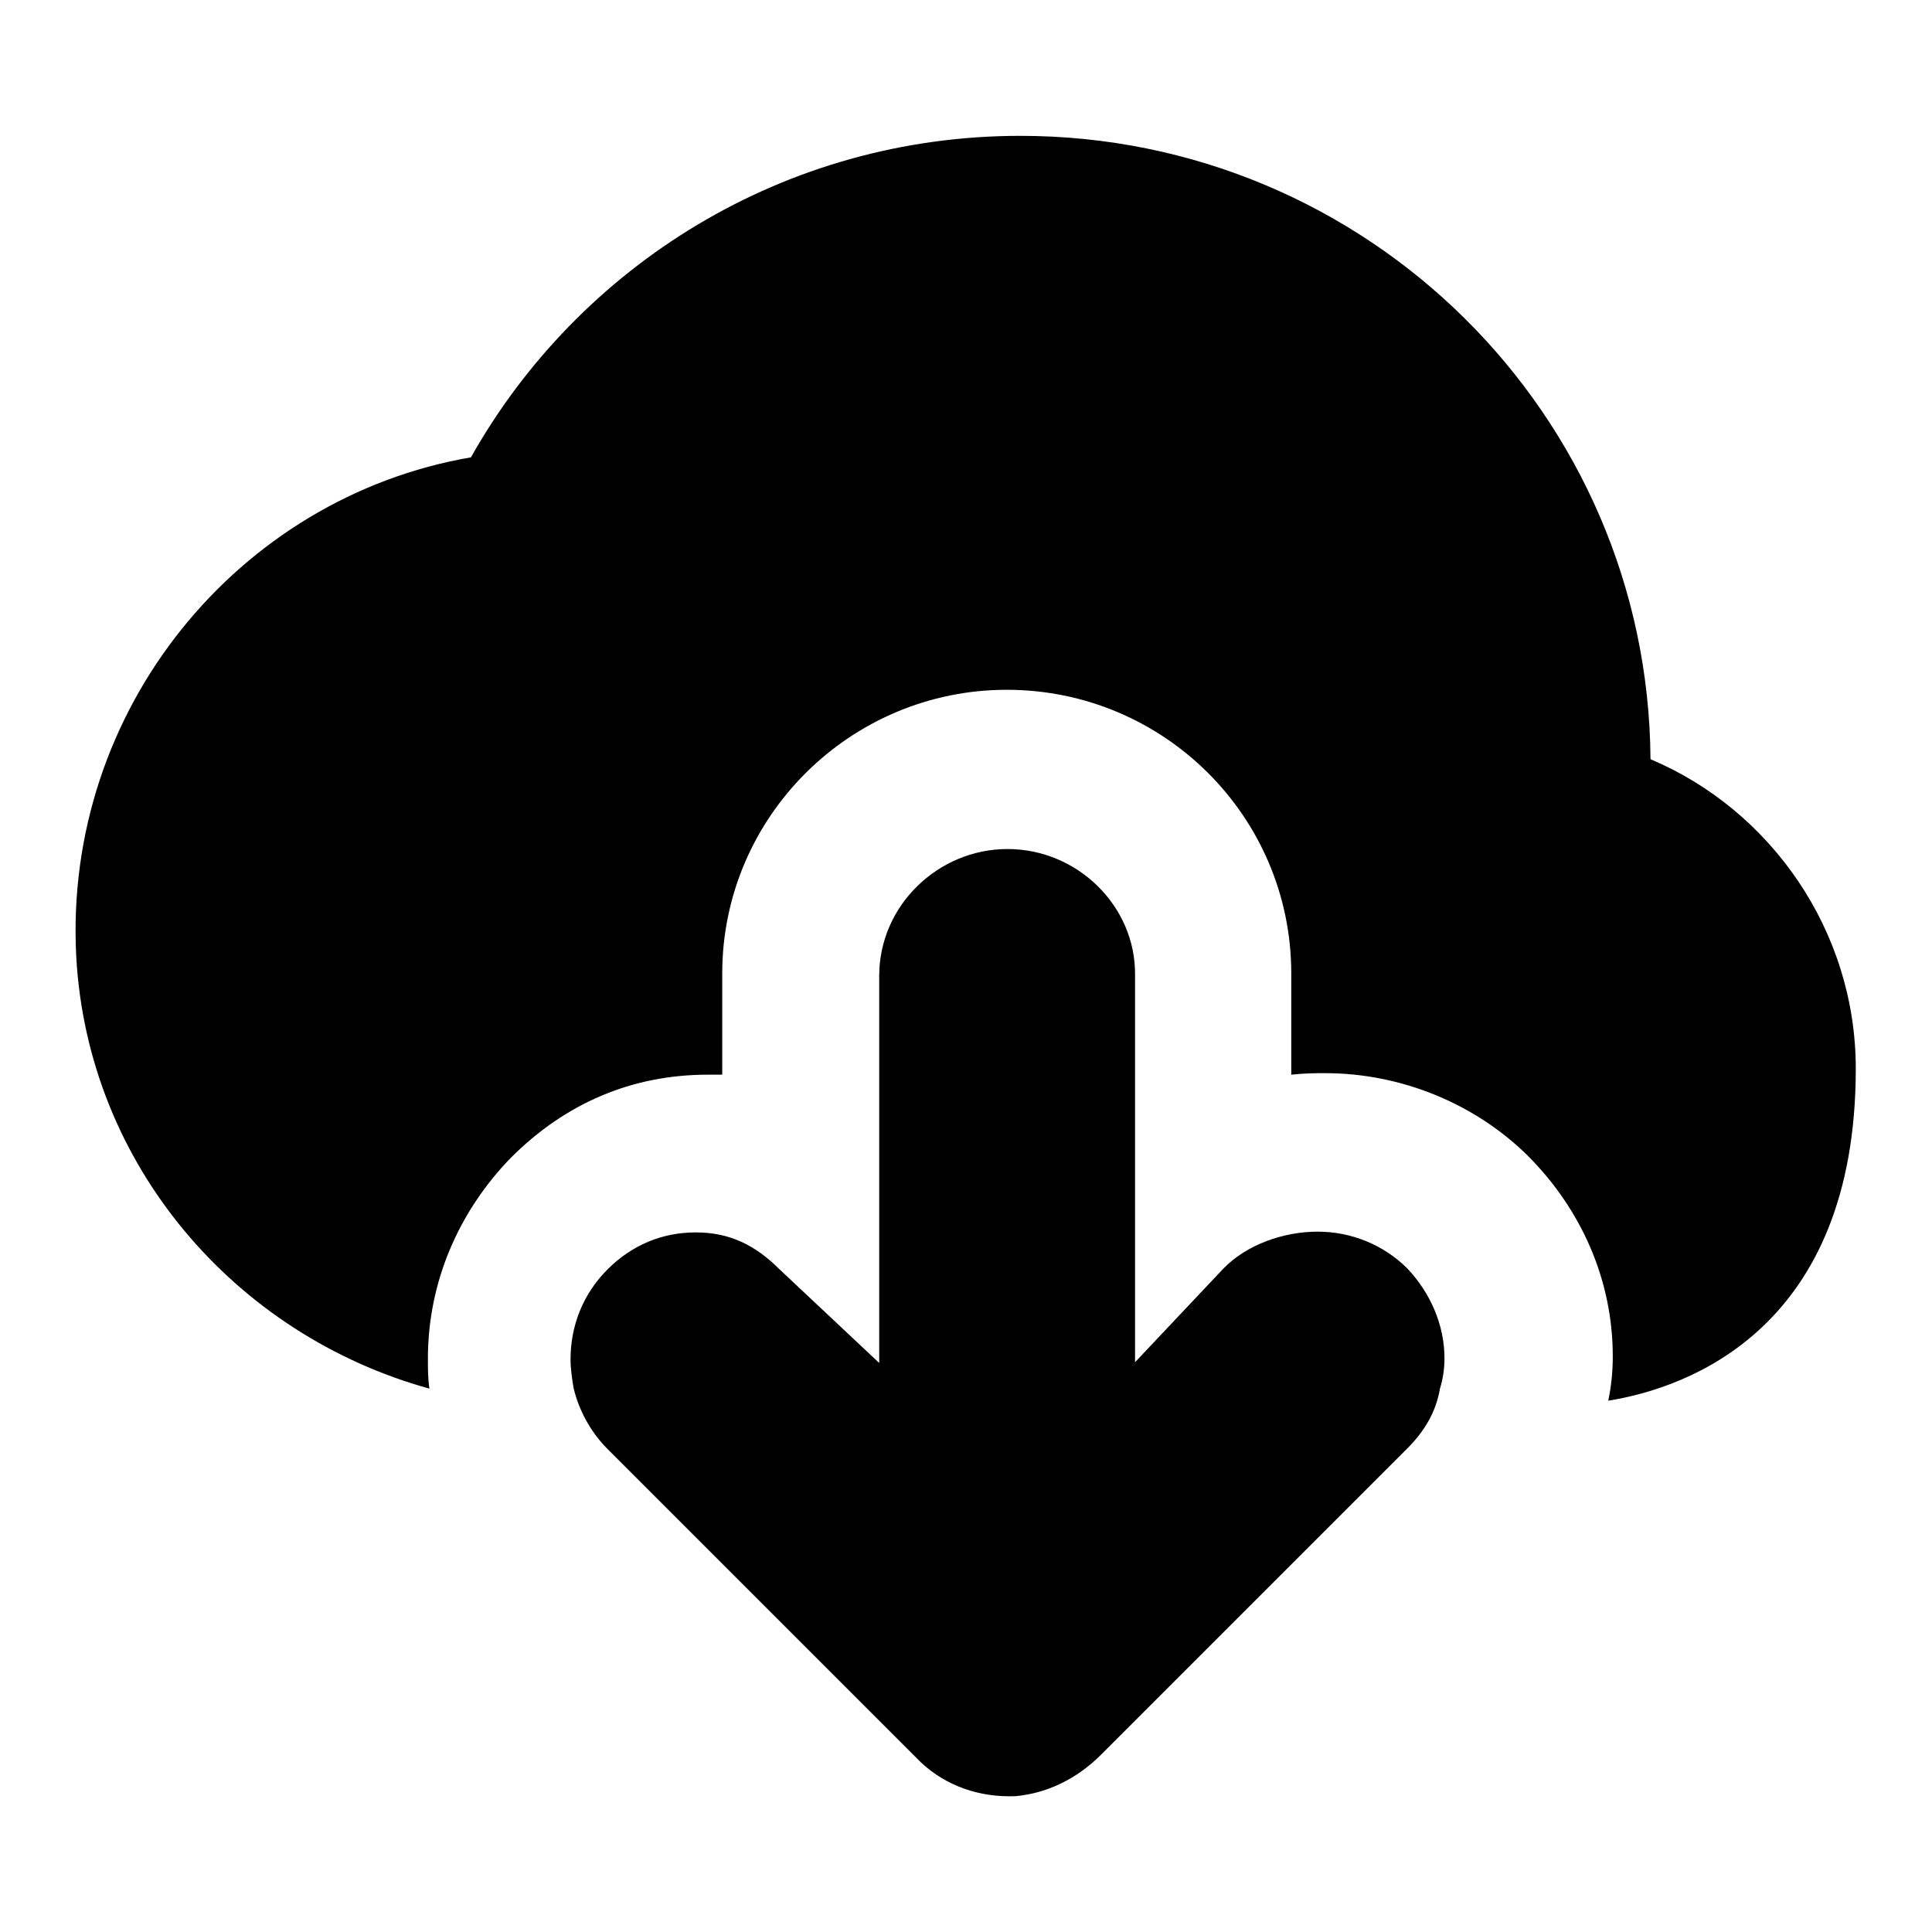
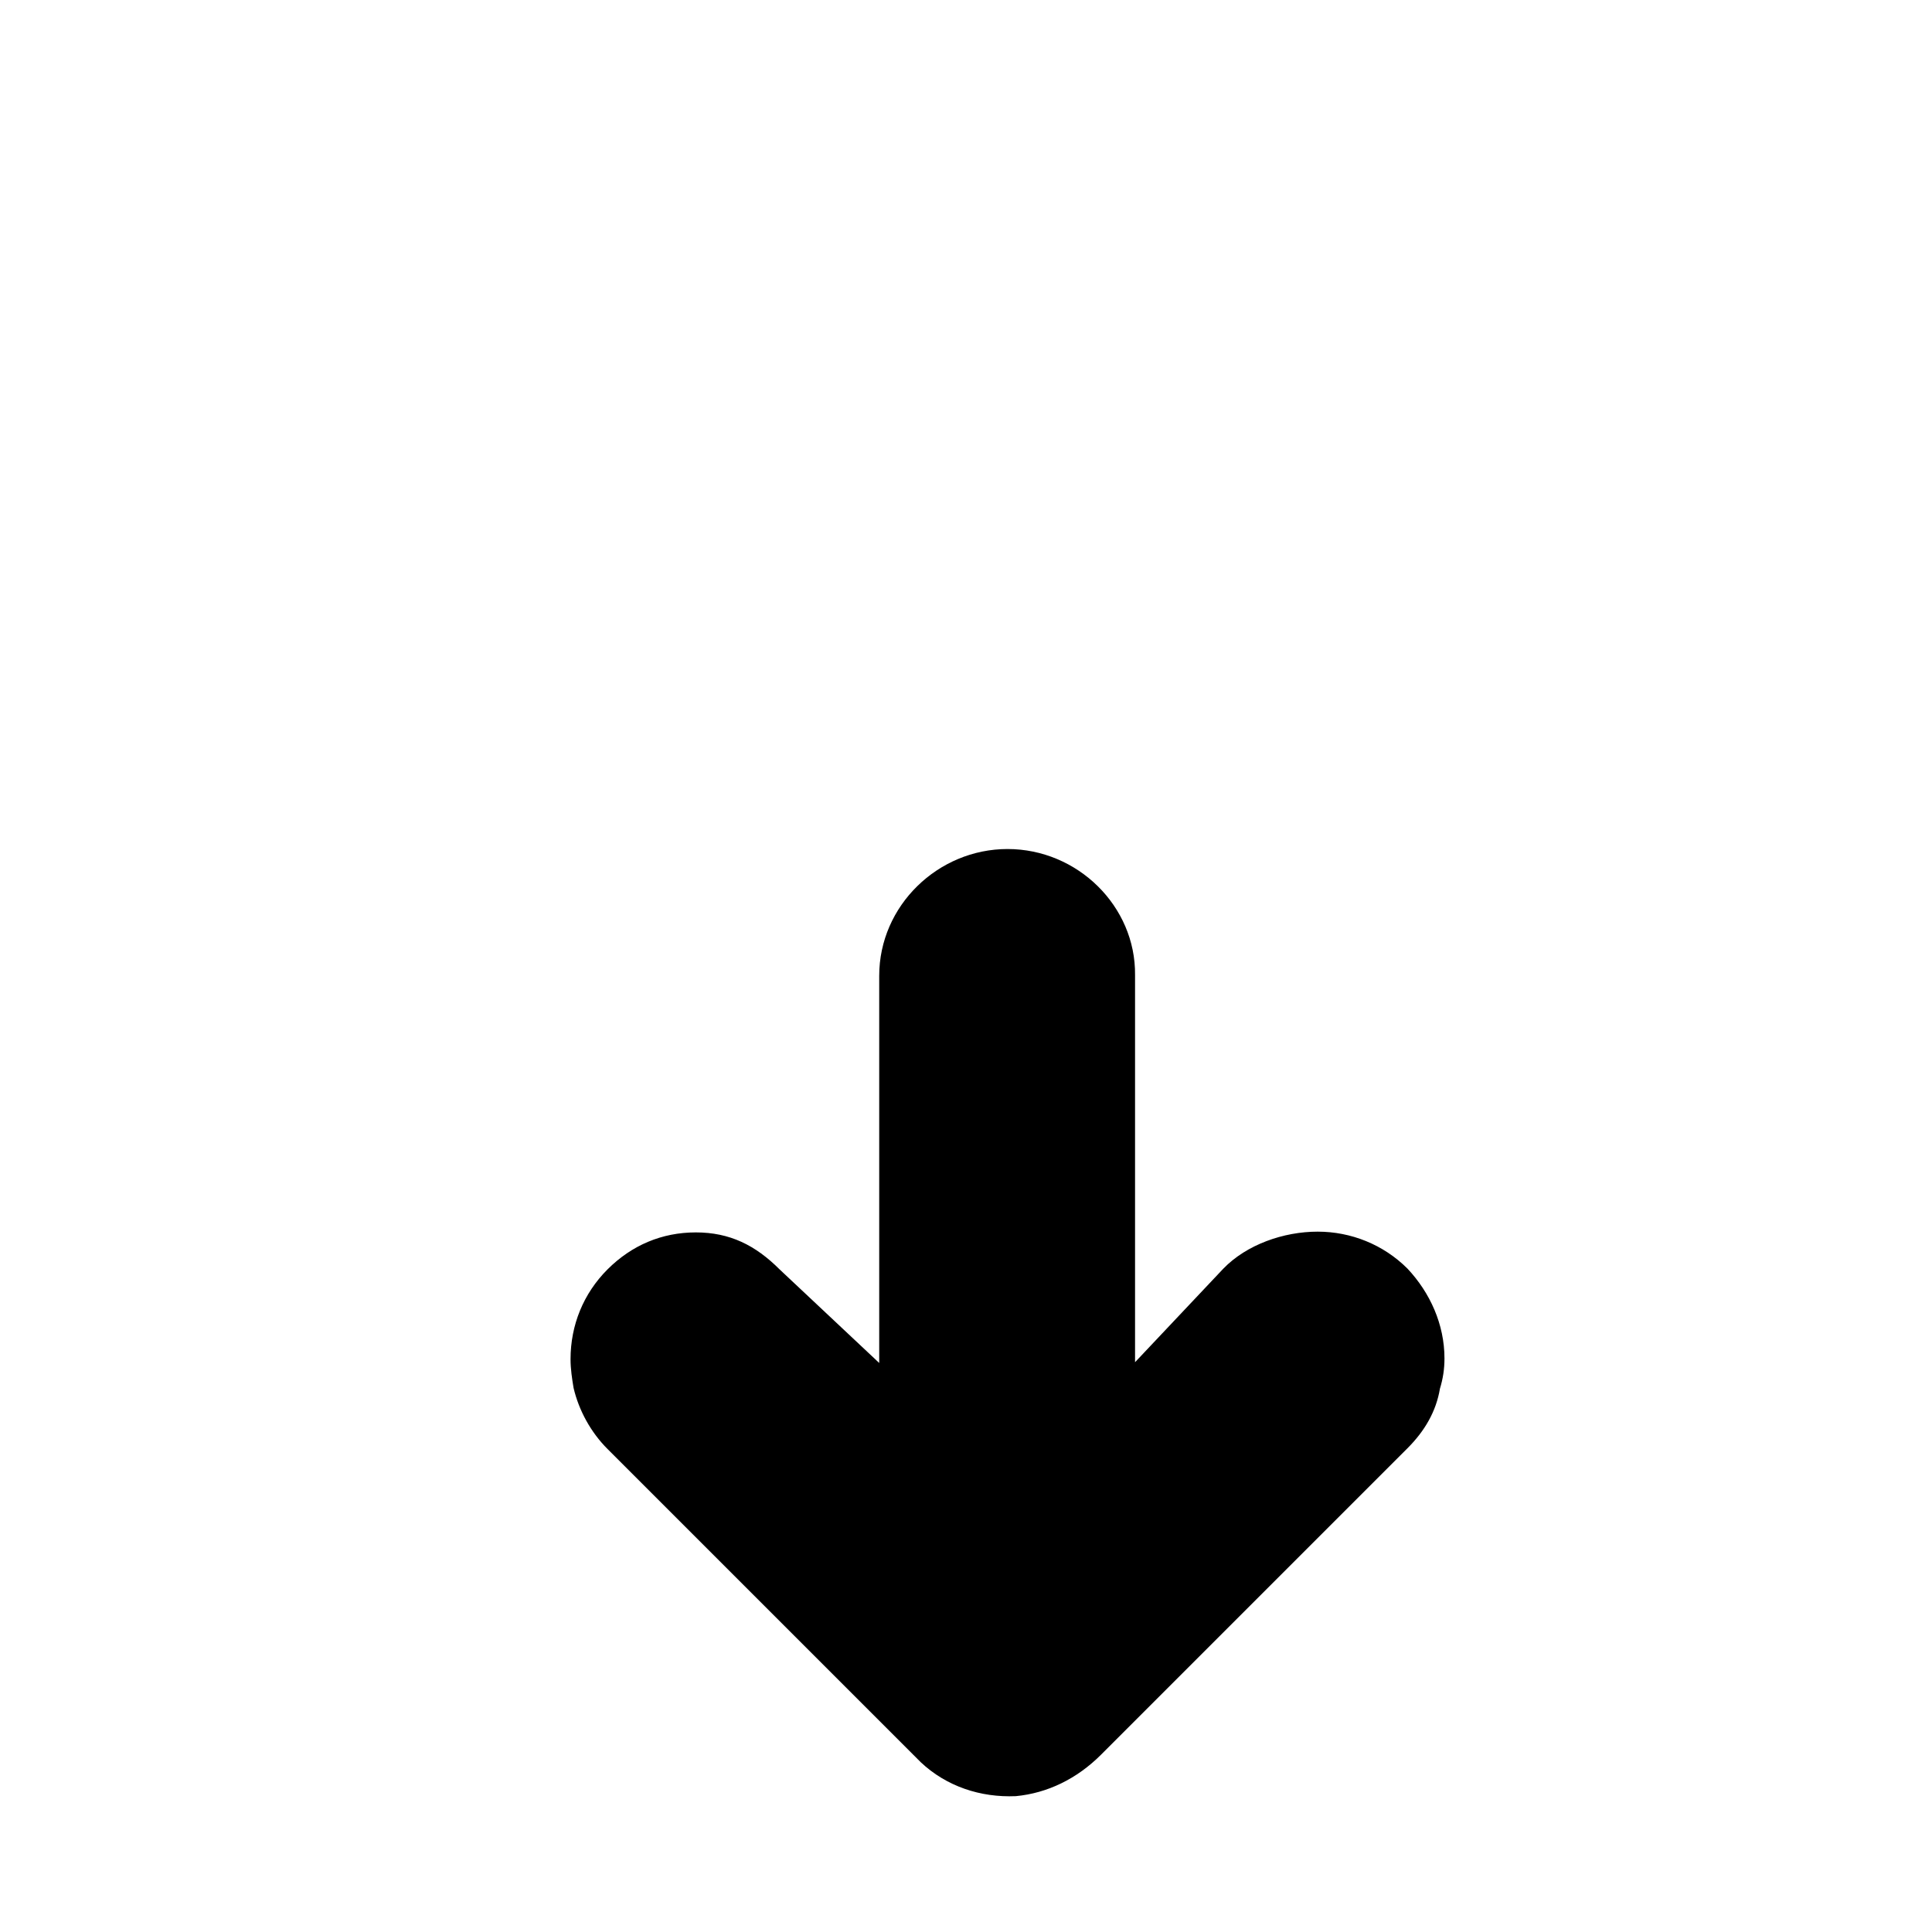
<svg xmlns="http://www.w3.org/2000/svg" version="1.1" x="0px" y="0px" viewBox="0 0 256 256" enable-background="new 0 0 256 256" xml:space="preserve">
  <g>
    <g>
      <g>
-         <path fill="#000000" d="M56.9,184c-0.2-1.3-0.2-2.6-0.2-4c0-10,4-19.4,11-26.6c7.2-7.2,16-11,26.1-11c0.7,0,1.9,0,1.9,0v-13.4c0-20.8,17-37.6,37.7-37.6c20.8,0,37.7,16.8,37.7,37.6v13.4c1.9-0.2,3.2-0.2,4.5-0.2c10,0,19.8,4,26.8,10.9c7.2,7.2,11.3,16.6,11.3,26.6c0,2.1-0.2,4-0.6,5.9c10.6-1.7,32.8-9.6,32.8-44c0-18.3-11.3-34.3-27.2-41C218.4,54.9,181.1,18,135.2,18c-31.3,0-58.5,17.2-72.8,42.6c-30.8,5.3-54,33.4-52.3,66.1C11.6,154.4,31.2,176.9,56.9,184z" />
        <path fill="#000000" d="M133.5,112.5c-9.2,0-17,7.5-17,16.8v51.3l-13.2-12.4c-3.2-3.2-6.6-4.9-11.1-4.9c-4.5,0-8.5,1.7-11.7,4.9c-3.2,3.2-4.9,7.4-4.9,11.9c0,1.3,0.2,2.6,0.4,3.8c0.7,3,2.3,5.9,4.5,8.1c41.5,41.5,41.5,41.5,41.5,41.5c3.4,3.2,7.9,4.7,12.6,4.5c4.2-0.4,8.1-2.3,11.3-5.5c0.4-0.4,40.6-40.6,40.6-40.6c2.3-2.3,3.8-4.9,4.3-7.9c0.4-1.3,0.6-2.6,0.6-4c0-4.5-1.9-8.7-4.9-11.9c-3.2-3.2-7.5-4.9-11.9-4.9c-4.5,0-9.4,1.7-12.5,4.9l-11.7,12.4v-51.3C150.5,120.1,142.8,112.5,133.5,112.5z" />
      </g>
      <g />
      <g />
      <g />
      <g />
      <g />
      <g />
      <g />
      <g />
      <g />
      <g />
      <g />
      <g />
      <g />
      <g />
      <g />
    </g>
  </g>
</svg>